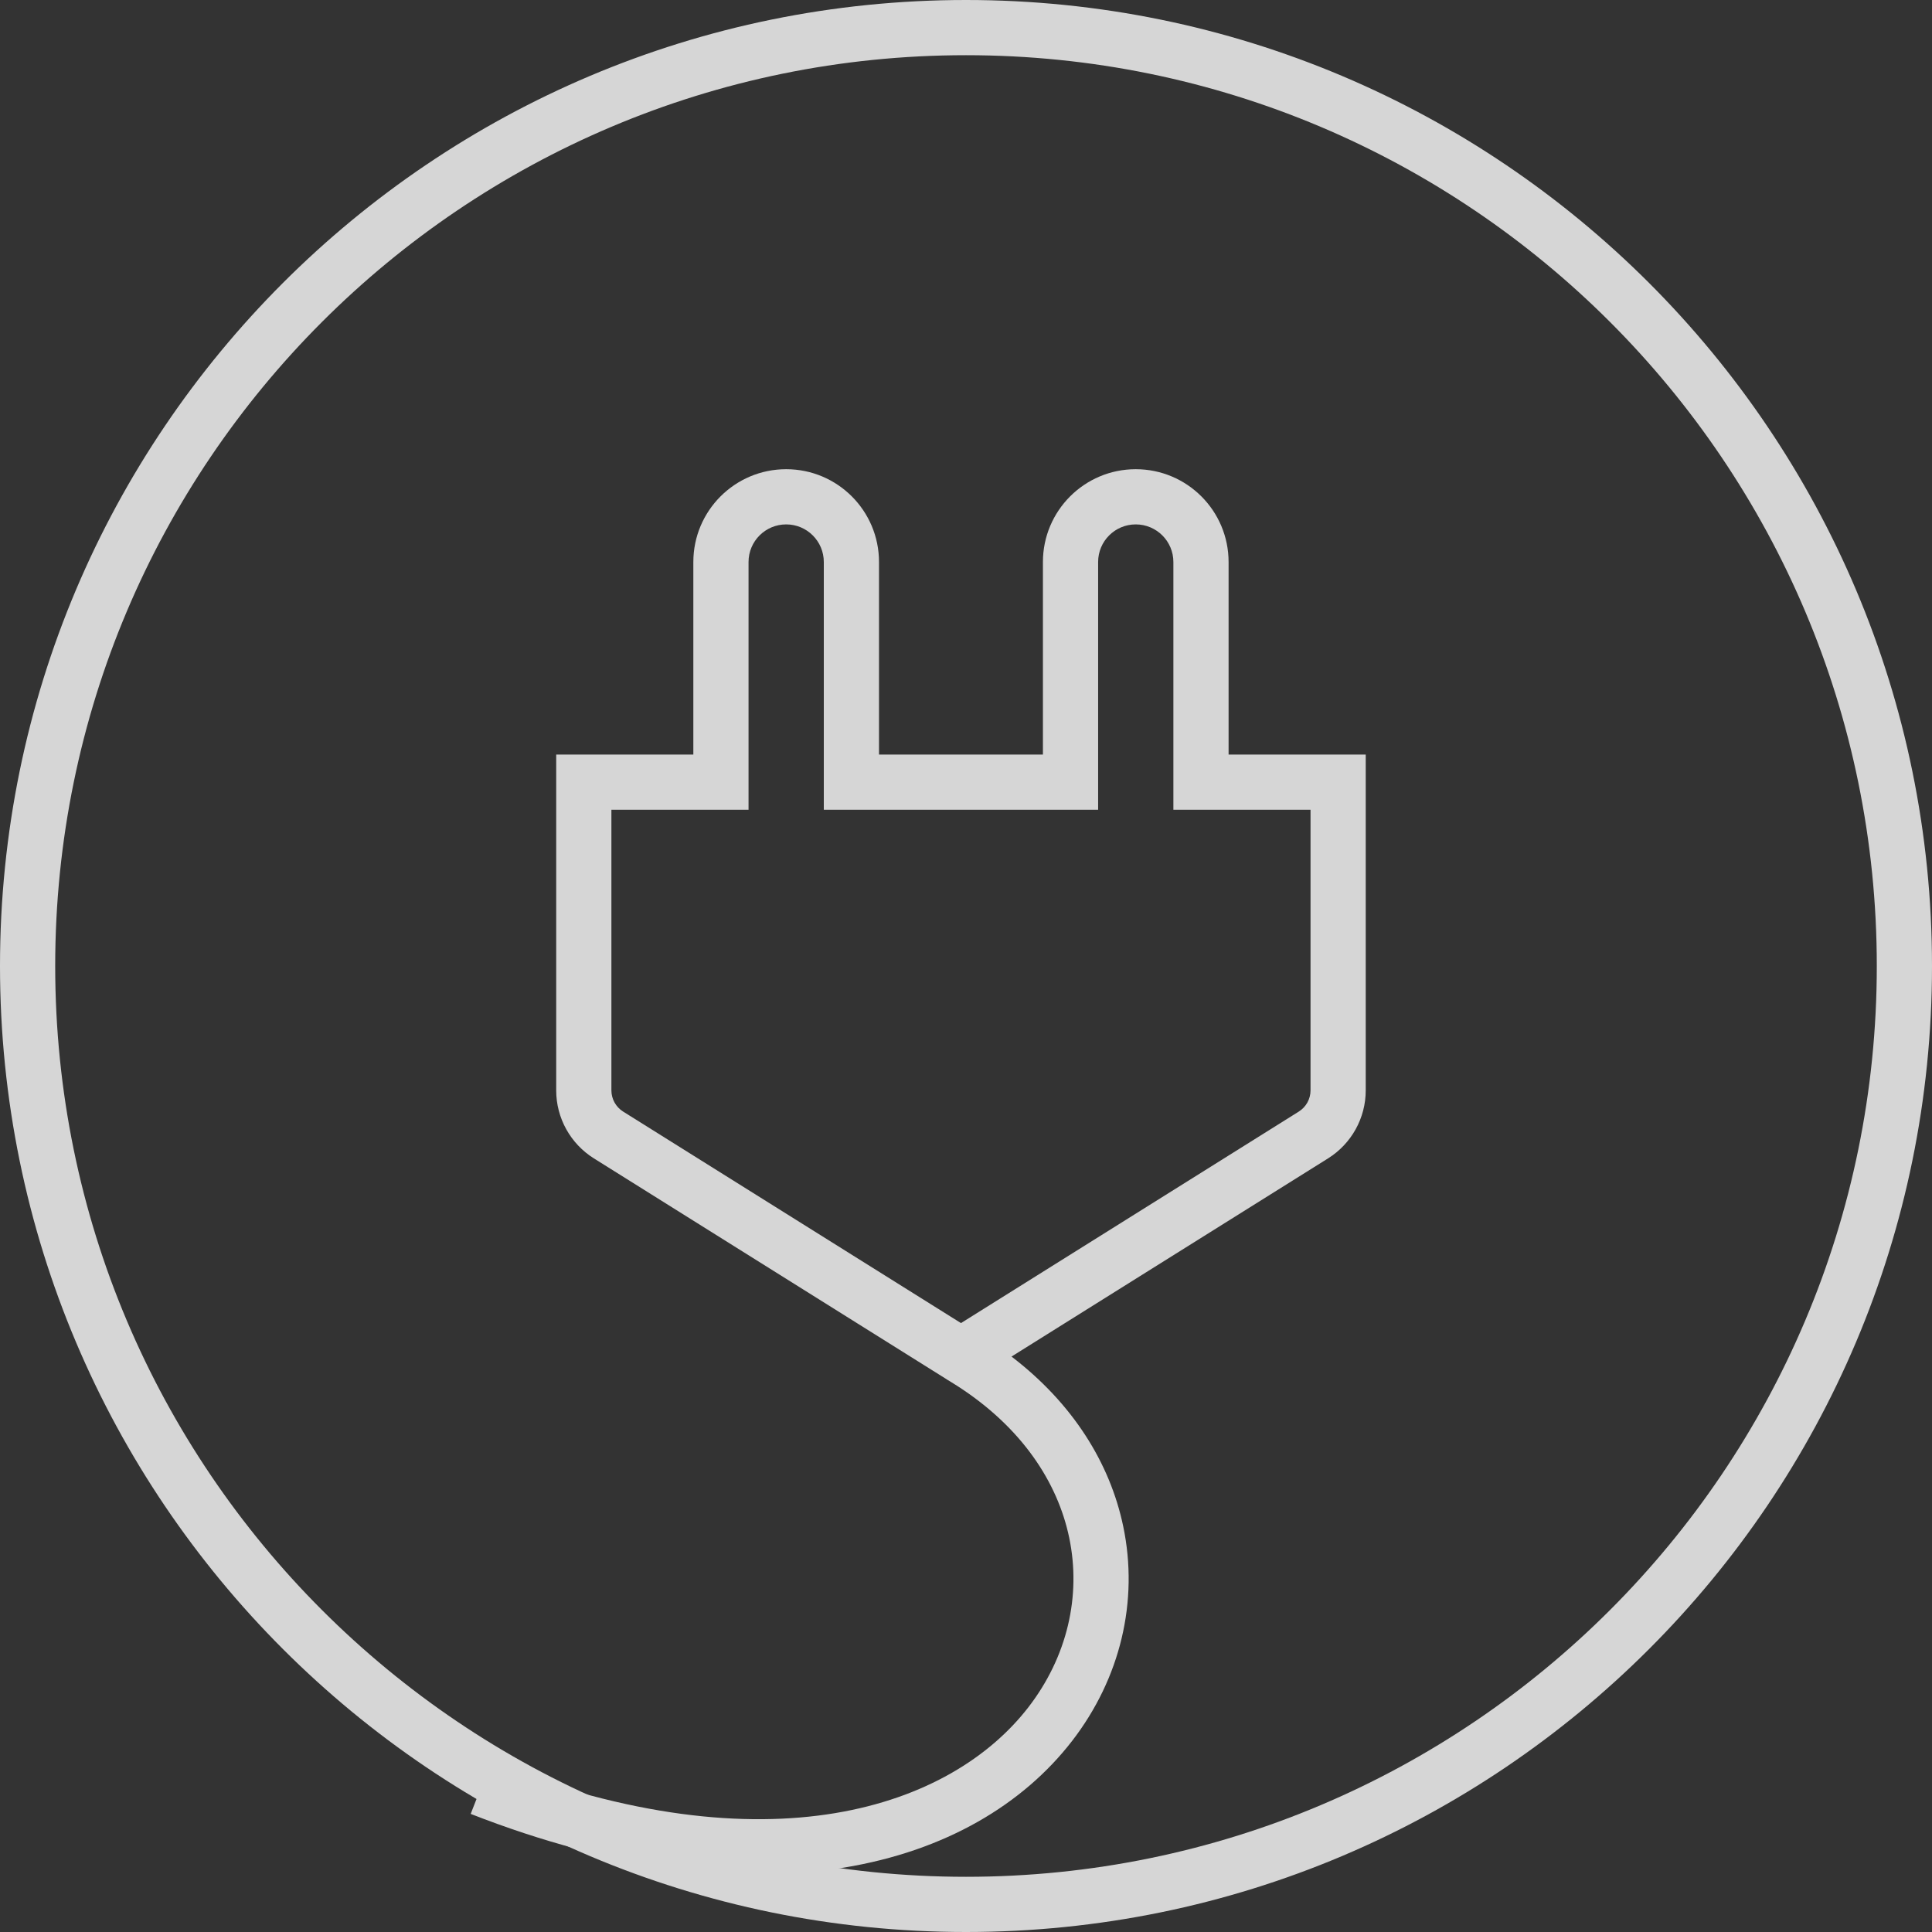
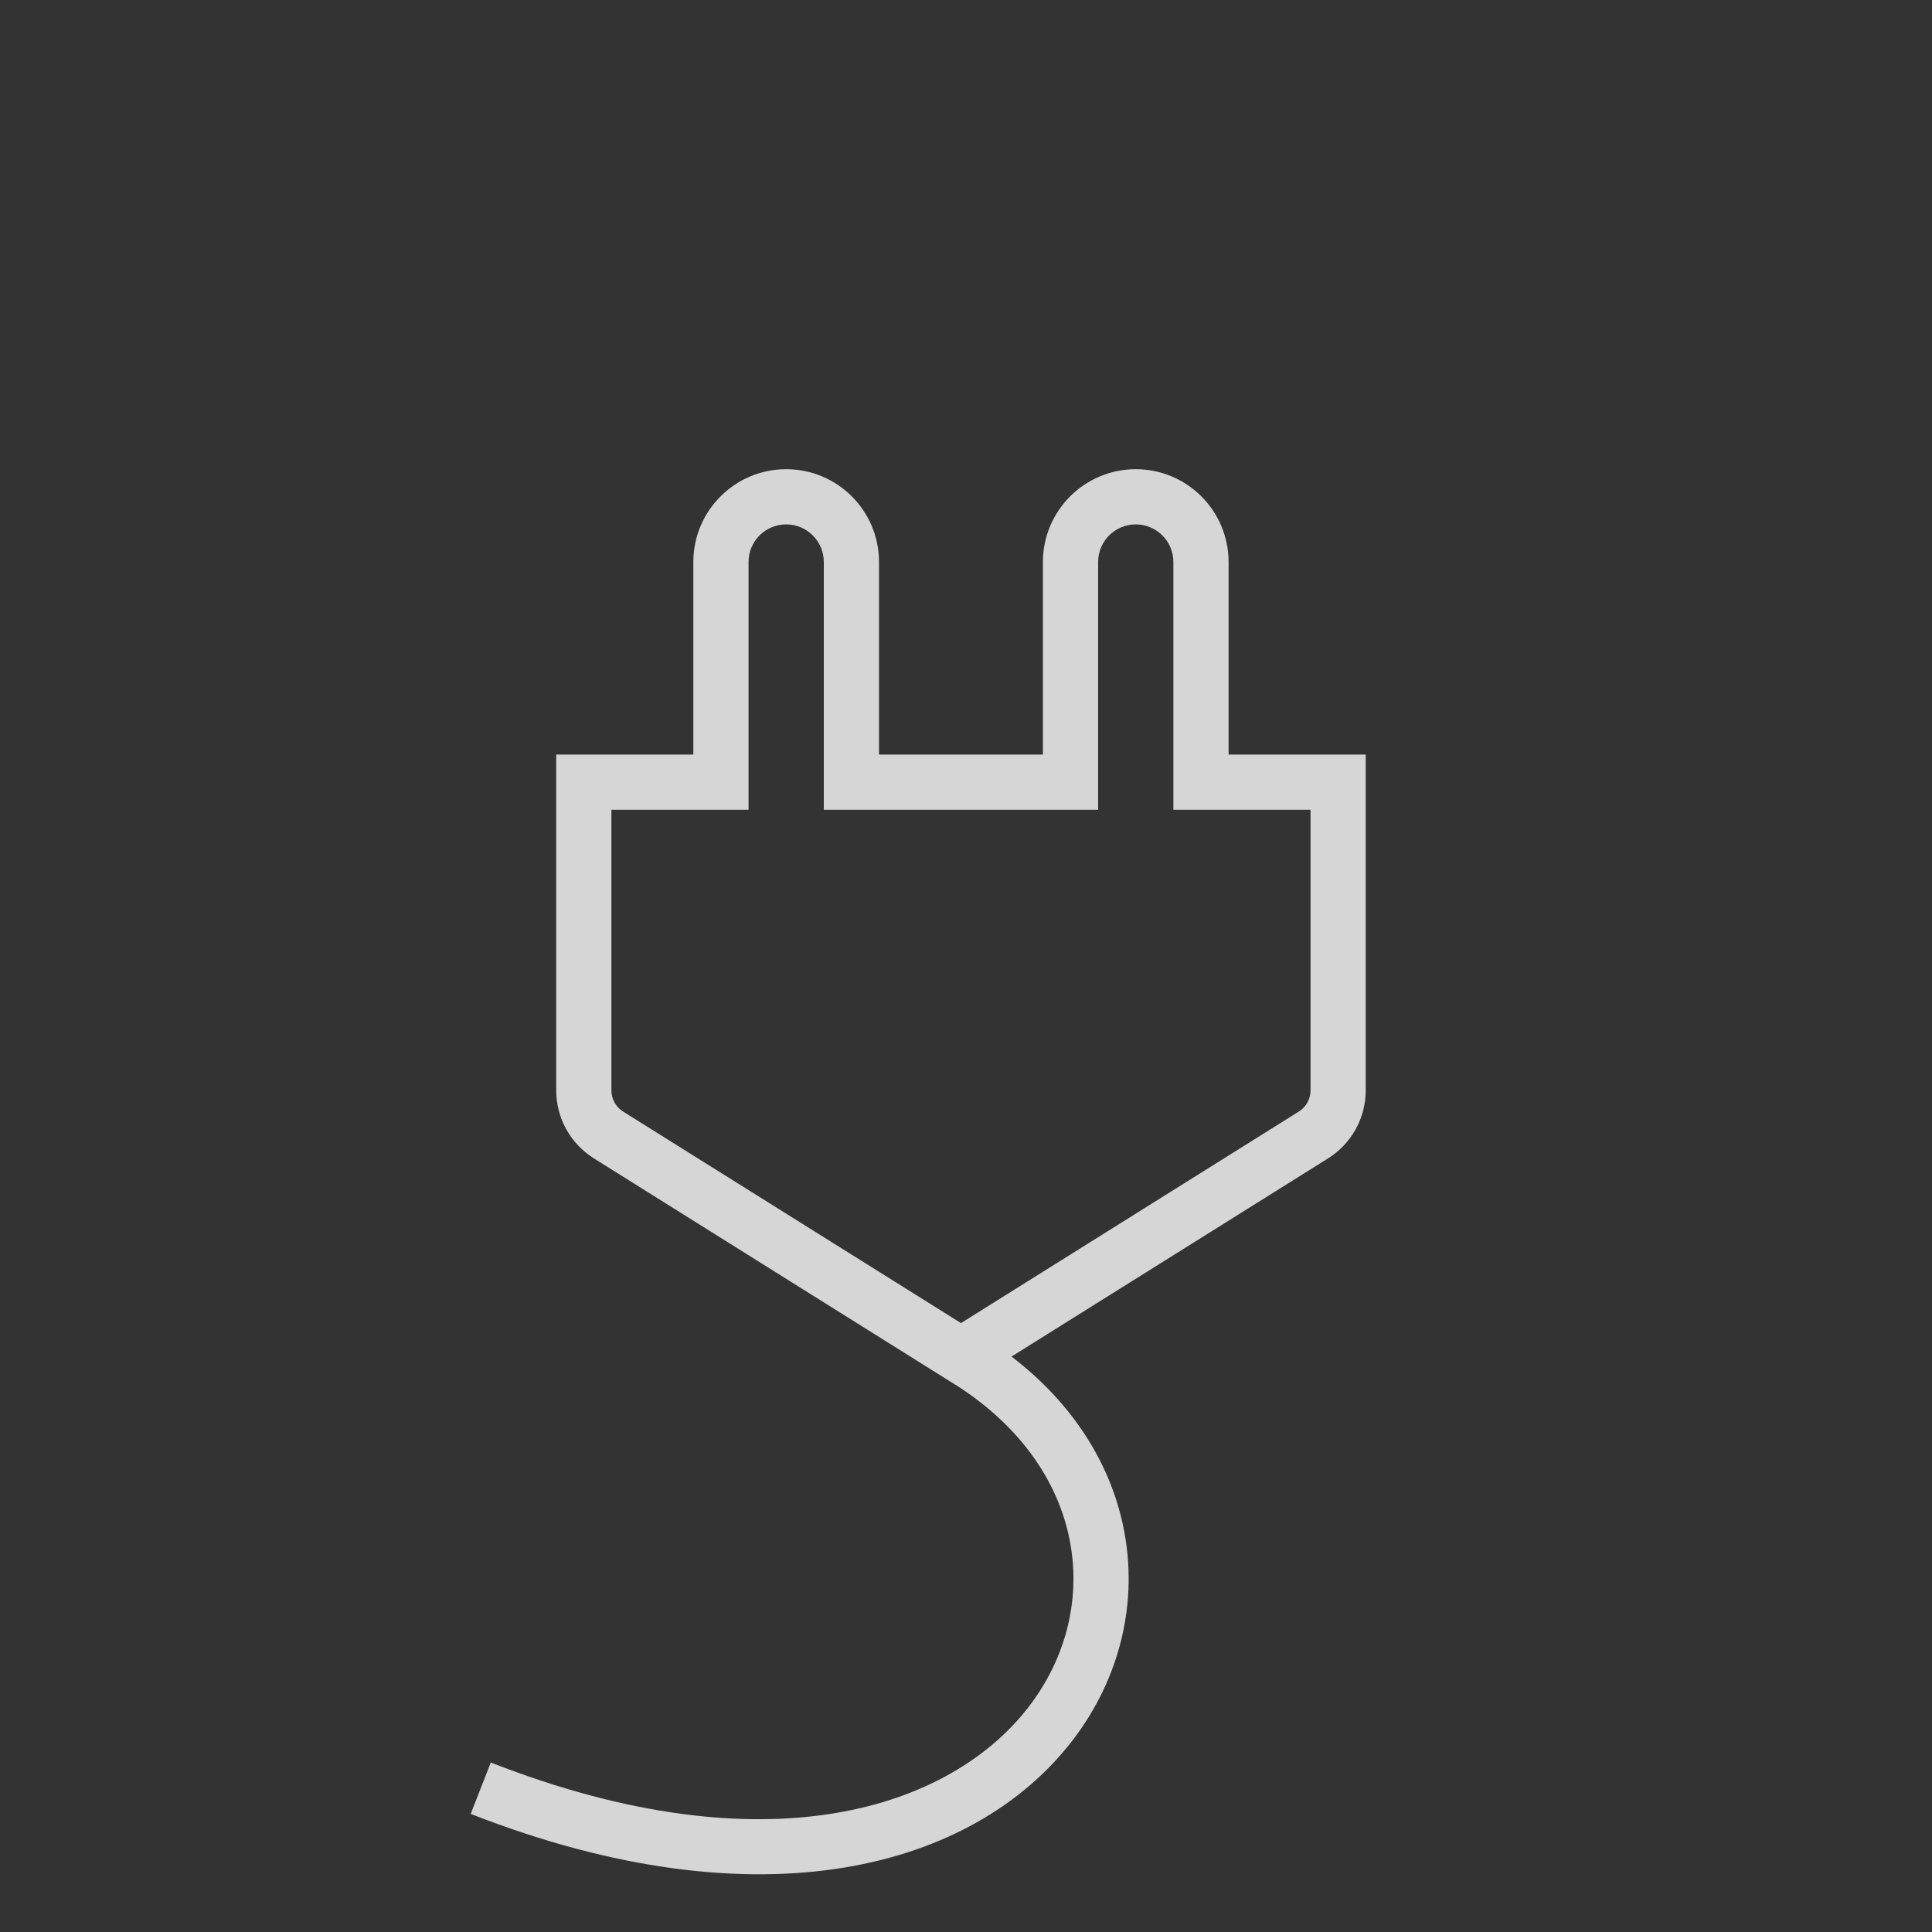
<svg xmlns="http://www.w3.org/2000/svg" width="70" height="70" viewBox="0 0 70 70" fill="none">
  <rect x="0" y="0" width="70" height="70" fill="#333333" stroke="none" />
  <g opacity="0.8">
    <path fill-rule="evenodd" clip-rule="evenodd" d="M25.121 20.363C25.121 18.506 26.627 17 28.485 17C30.343 17 31.848 18.506 31.848 20.363V27.339H37.787V20.363C37.787 18.506 39.293 17 41.15 17C43.008 17 44.514 18.506 44.514 20.363V27.339H49.483V39.506C49.483 40.508 48.967 41.438 48.119 41.97L36.649 49.151C38.867 50.845 40.217 53.01 40.696 55.301C41.264 58.01 40.595 60.814 38.839 63.084C35.297 67.662 27.605 69.85 17.054 65.721L17.782 63.859C27.861 67.802 34.46 65.476 37.257 61.861C38.669 60.035 39.181 57.823 38.739 55.711C38.32 53.709 37.027 51.724 34.687 50.216L34.423 50.051C34.395 50.034 34.366 50.016 34.337 49.999C34.327 49.993 34.316 49.987 34.306 49.981L34.307 49.979L21.517 41.97C20.668 41.438 20.152 40.508 20.152 39.506V27.339H25.121V20.363ZM28.485 19C27.732 19 27.121 19.61 27.121 20.363V29.339H22.152V39.506C22.152 39.819 22.313 40.109 22.578 40.275L34.818 47.938L47.057 40.275C47.322 40.109 47.483 39.819 47.483 39.506V29.339H42.514V20.363C42.514 19.61 41.903 19 41.15 19C40.397 19 39.787 19.61 39.787 20.363V29.339H29.848V20.363C29.848 19.61 29.238 19 28.485 19Z" fill="white" />
-     <path fill-rule="evenodd" clip-rule="evenodd" d="M35 68C53.225 68 68 53.225 68 35C68 16.775 53.225 2 35 2C16.775 2 2 16.775 2 35C2 53.225 16.775 68 35 68ZM35 70C54.33 70 70 54.33 70 35C70 15.67 54.33 0 35 0C15.67 0 0 15.67 0 35C0 54.33 15.67 70 35 70Z" fill="white" />
  </g>
</svg>